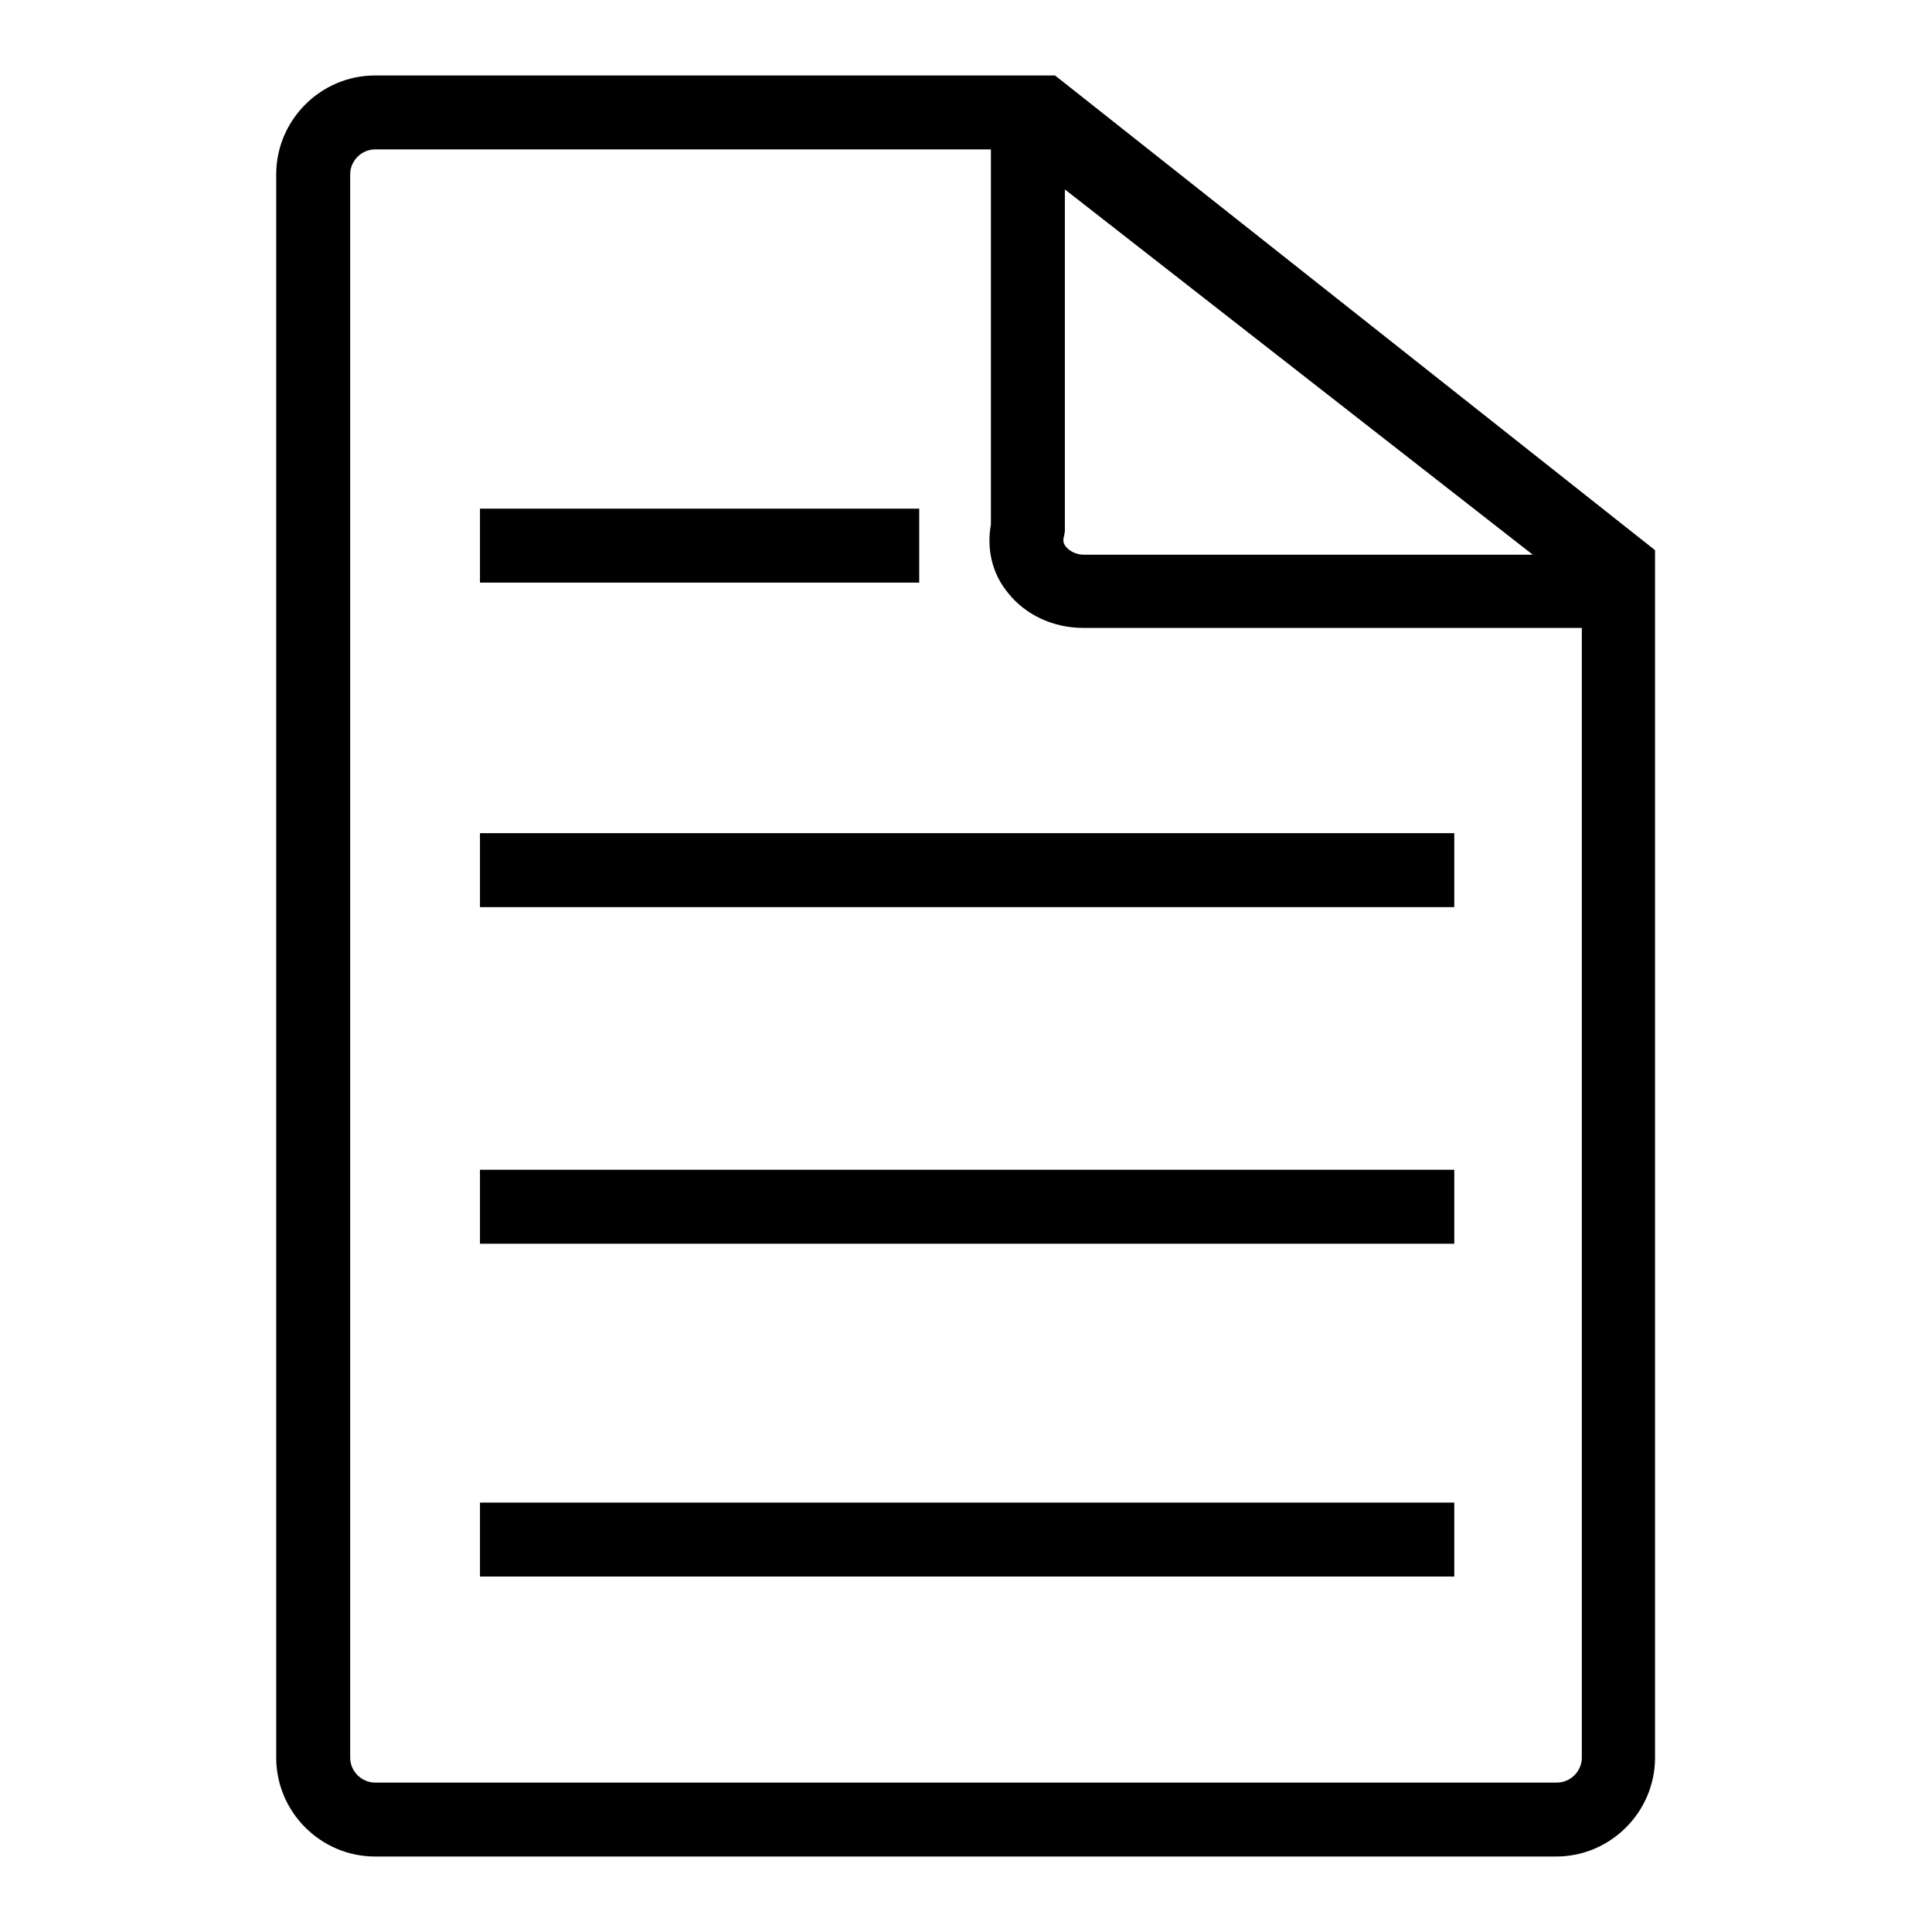
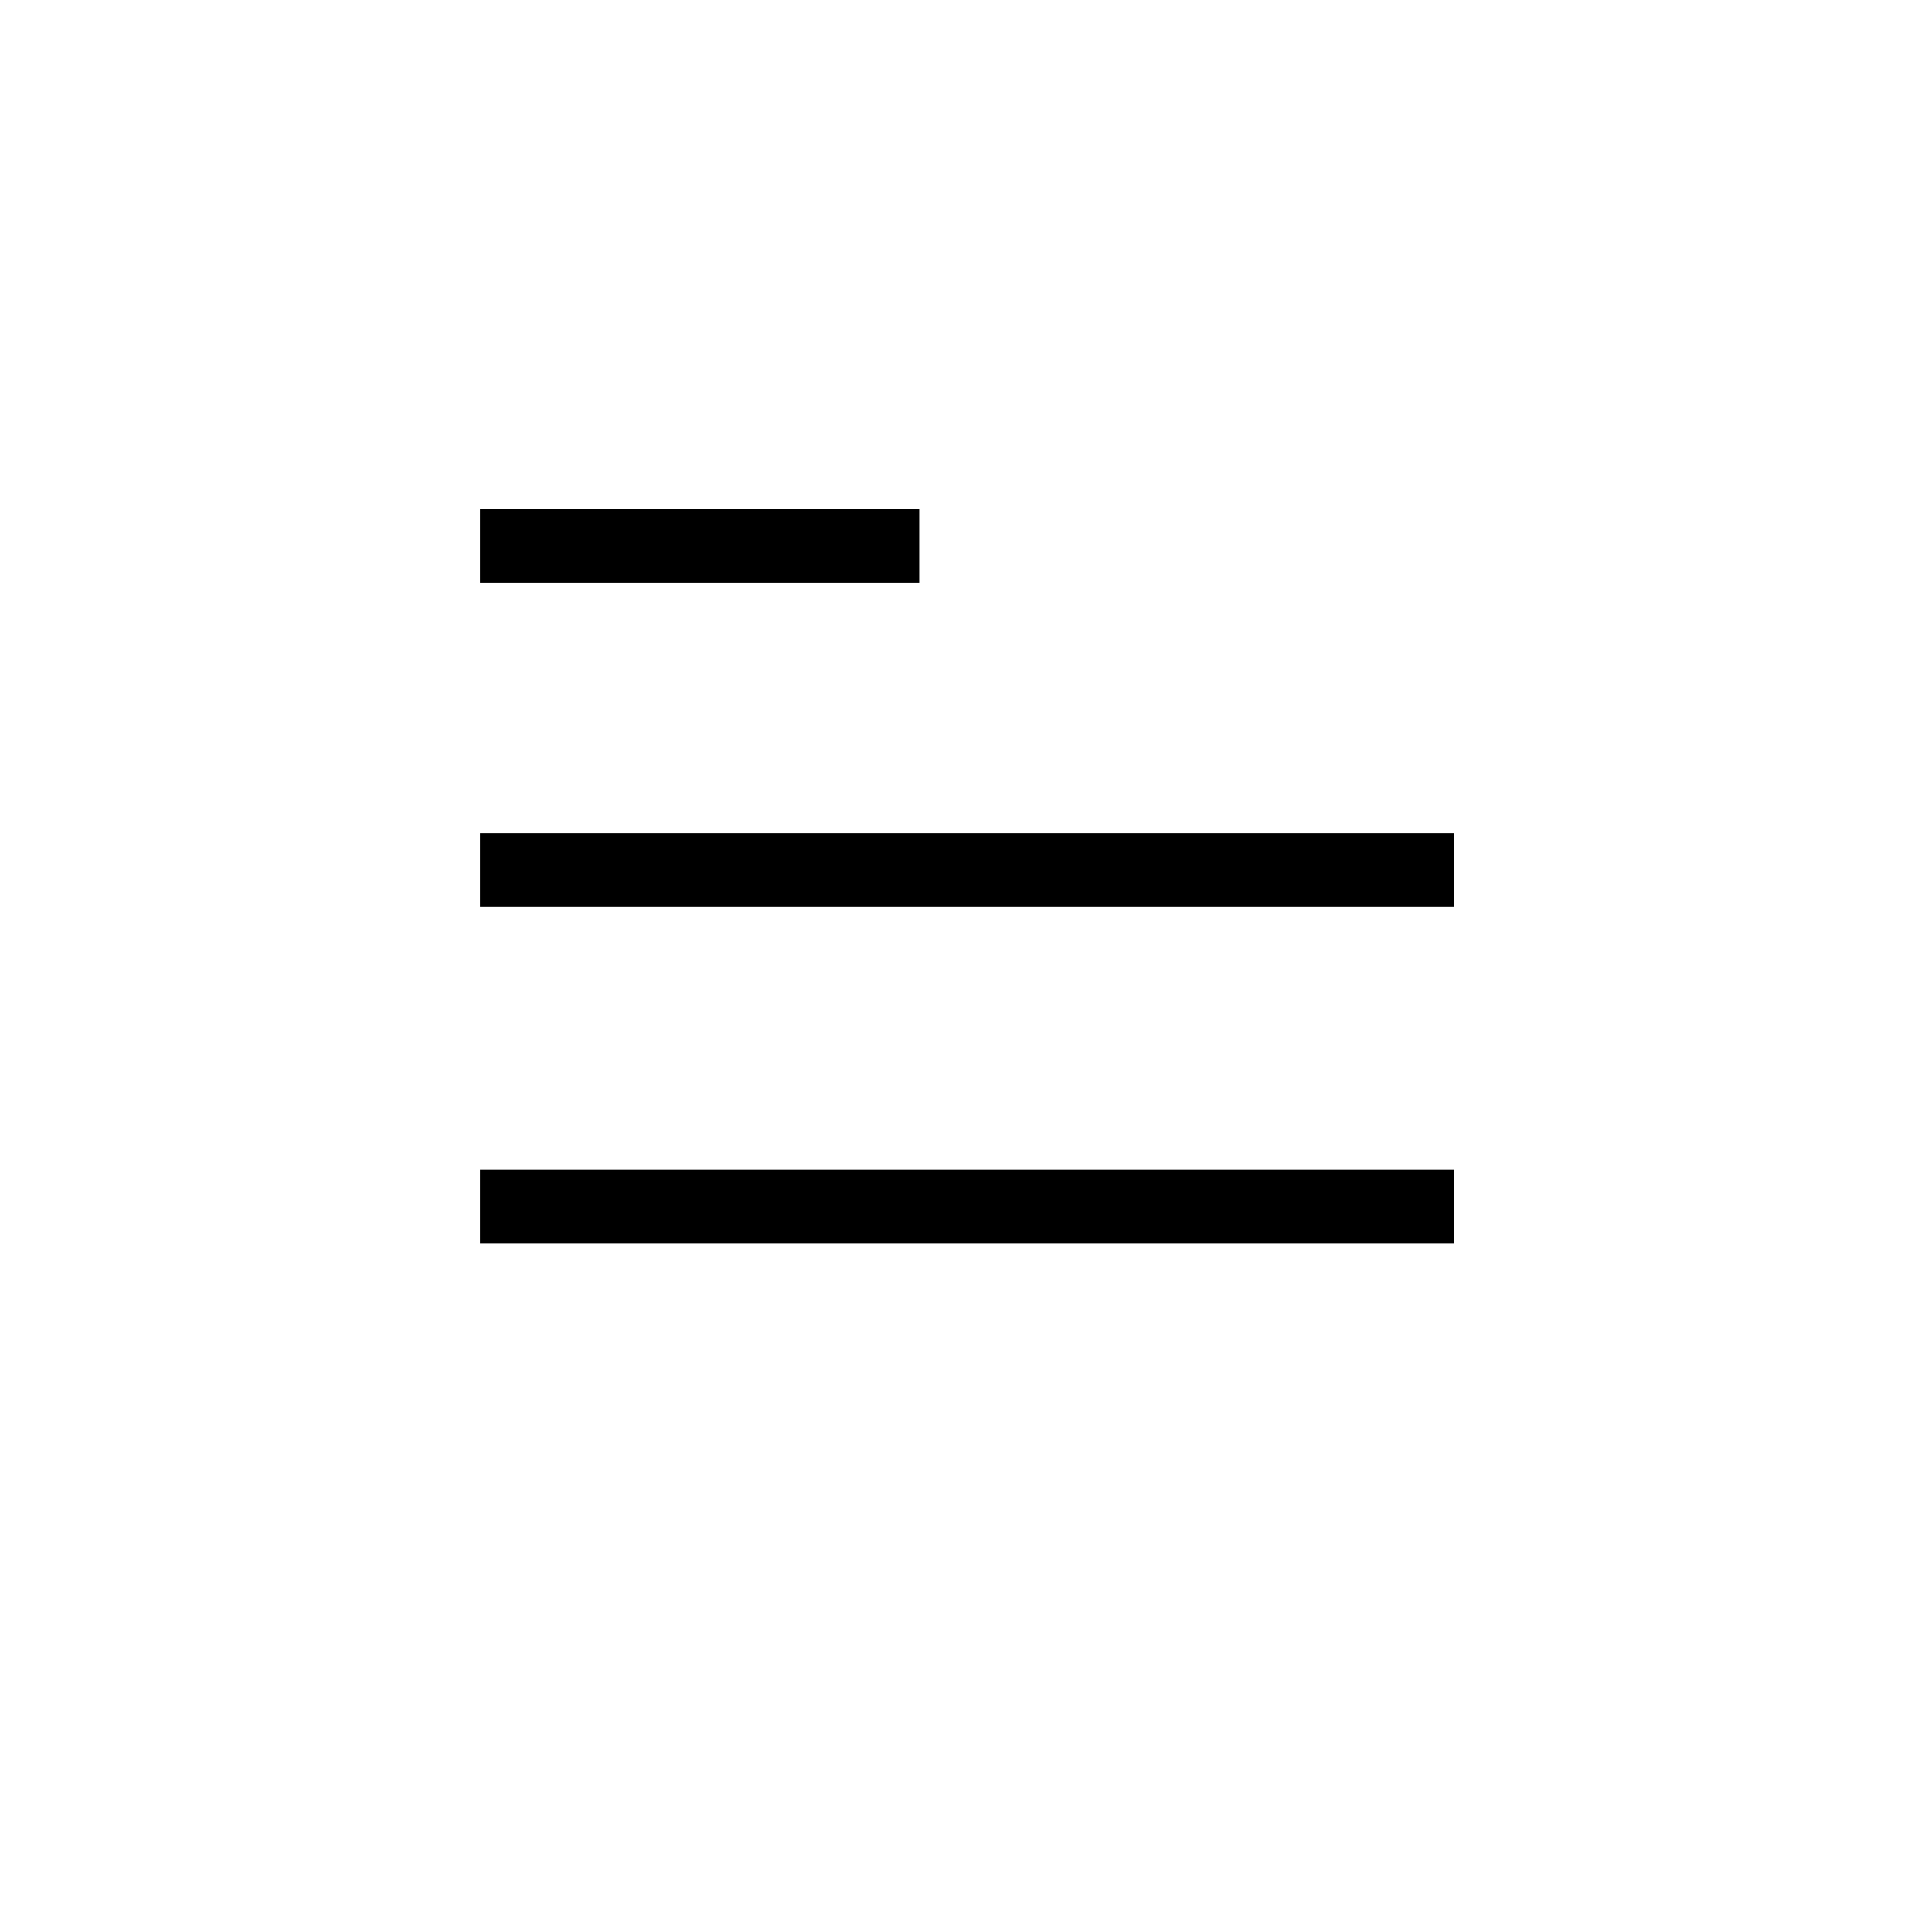
<svg xmlns="http://www.w3.org/2000/svg" version="1.1" x="0px" y="0px" viewBox="0 0 256 256" enable-background="new 0 0 256 256" xml:space="preserve">
  <g>
    <g>
-       <path fill="#000000" d="M219.3,73.9v-1L139.8,10h-8.5v0H49.7c-7.2,0-13.1,5.9-13.1,13.1v209.8c0,7.2,5.9,13.1,13.1,13.1h156.5c7.2,0,13.1-5.9,13.1-13.1L219.3,73.9L219.3,73.9z M141,71l0.1-0.6V25.1l62,48.4h-59.5c-0.9,0-1.8-0.4-2.3-1C140.9,72.1,140.8,71.6,141,71z M206.3,236.2H49.7c-1.8,0-3.3-1.5-3.3-3.3V23.1c0-1.8,1.5-3.3,3.3-3.3h81.6v49.7c-0.6,3.3,0.2,6.6,2.3,9.1c2.3,2.9,6,4.6,9.9,4.6h66.1v149.7C209.6,234.7,208.1,236.2,206.3,236.2z" />
      <path fill="#000000" d="M63.6,67.4h58.2v9.8H63.6V67.4z" />
      <path fill="#000000" d="M63.6,110.4h129.1v9.8H63.6V110.4z" />
      <path fill="#000000" d="M63.6,155h129.1v9.8H63.6V155z" />
-       <path fill="#000000" d="M63.6,199.1h129.1v9.8H63.6V199.1z" />
    </g>
  </g>
</svg>